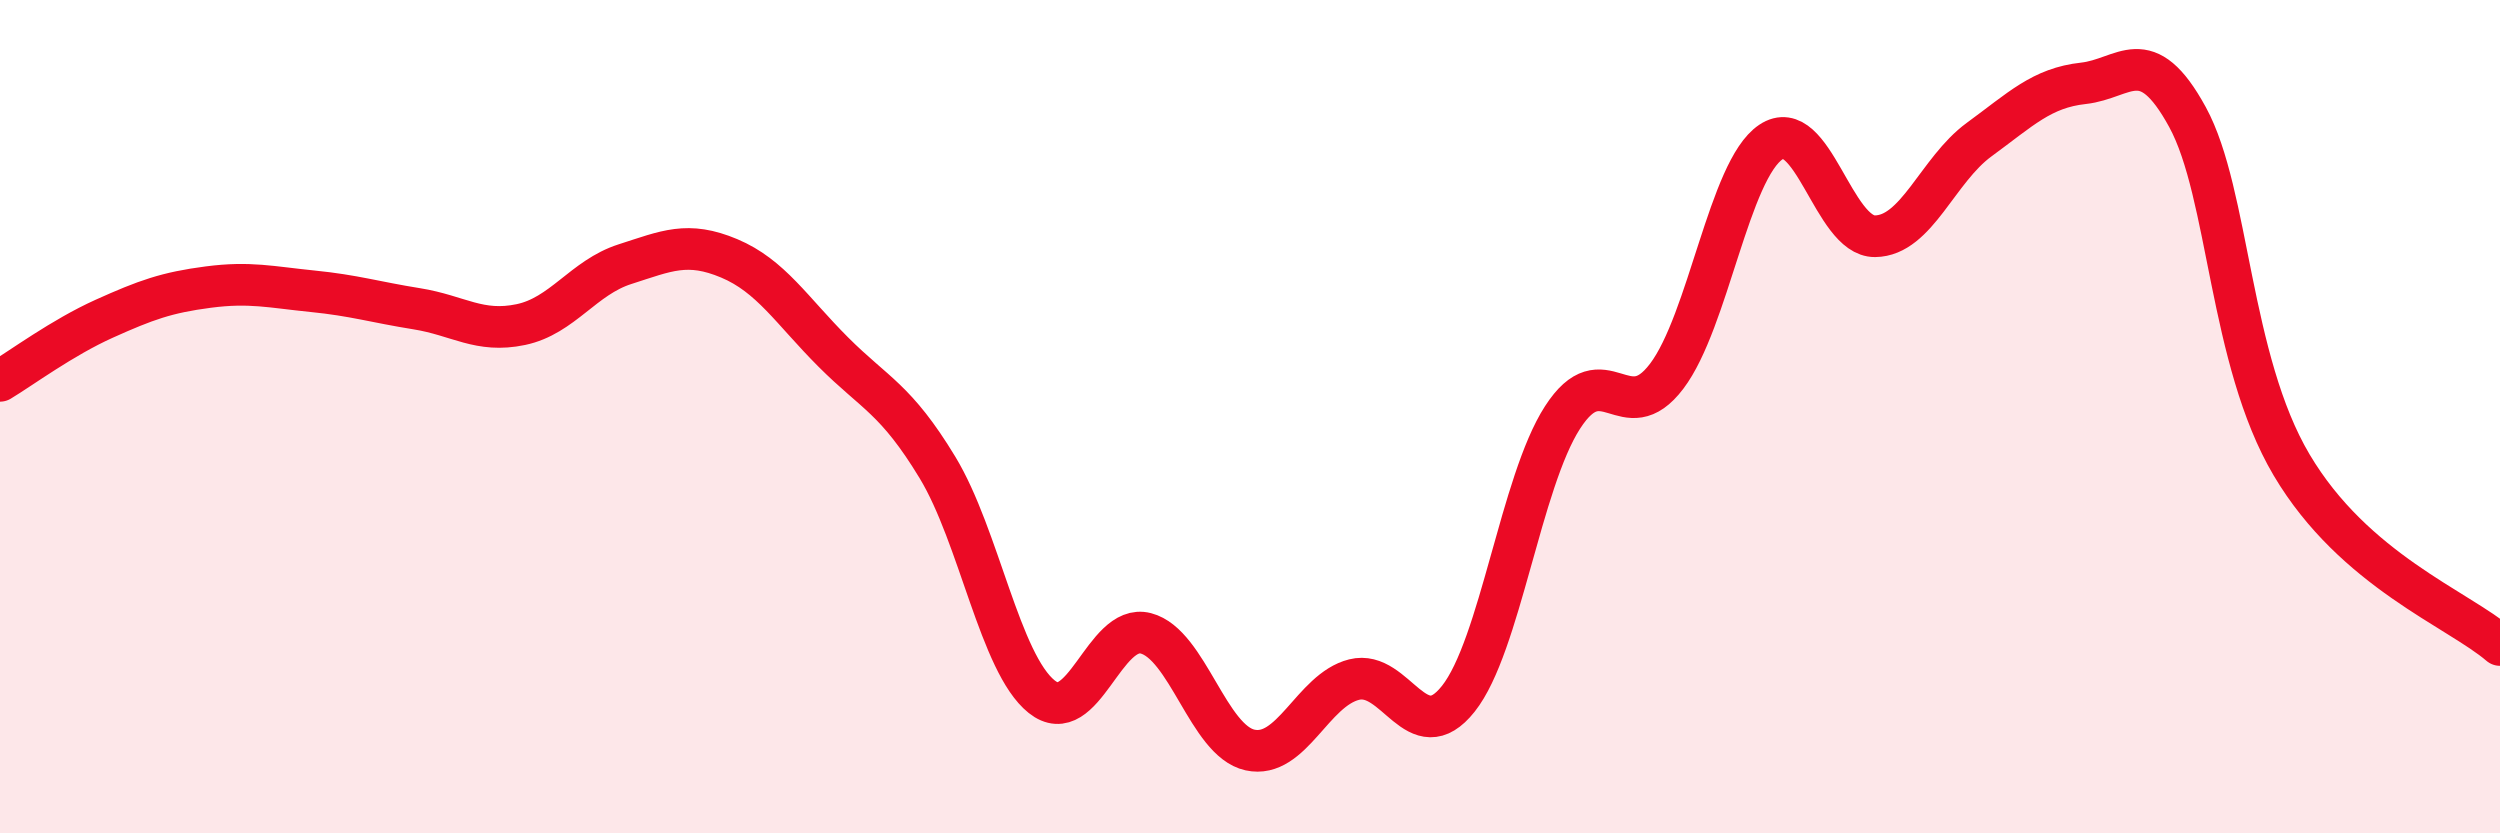
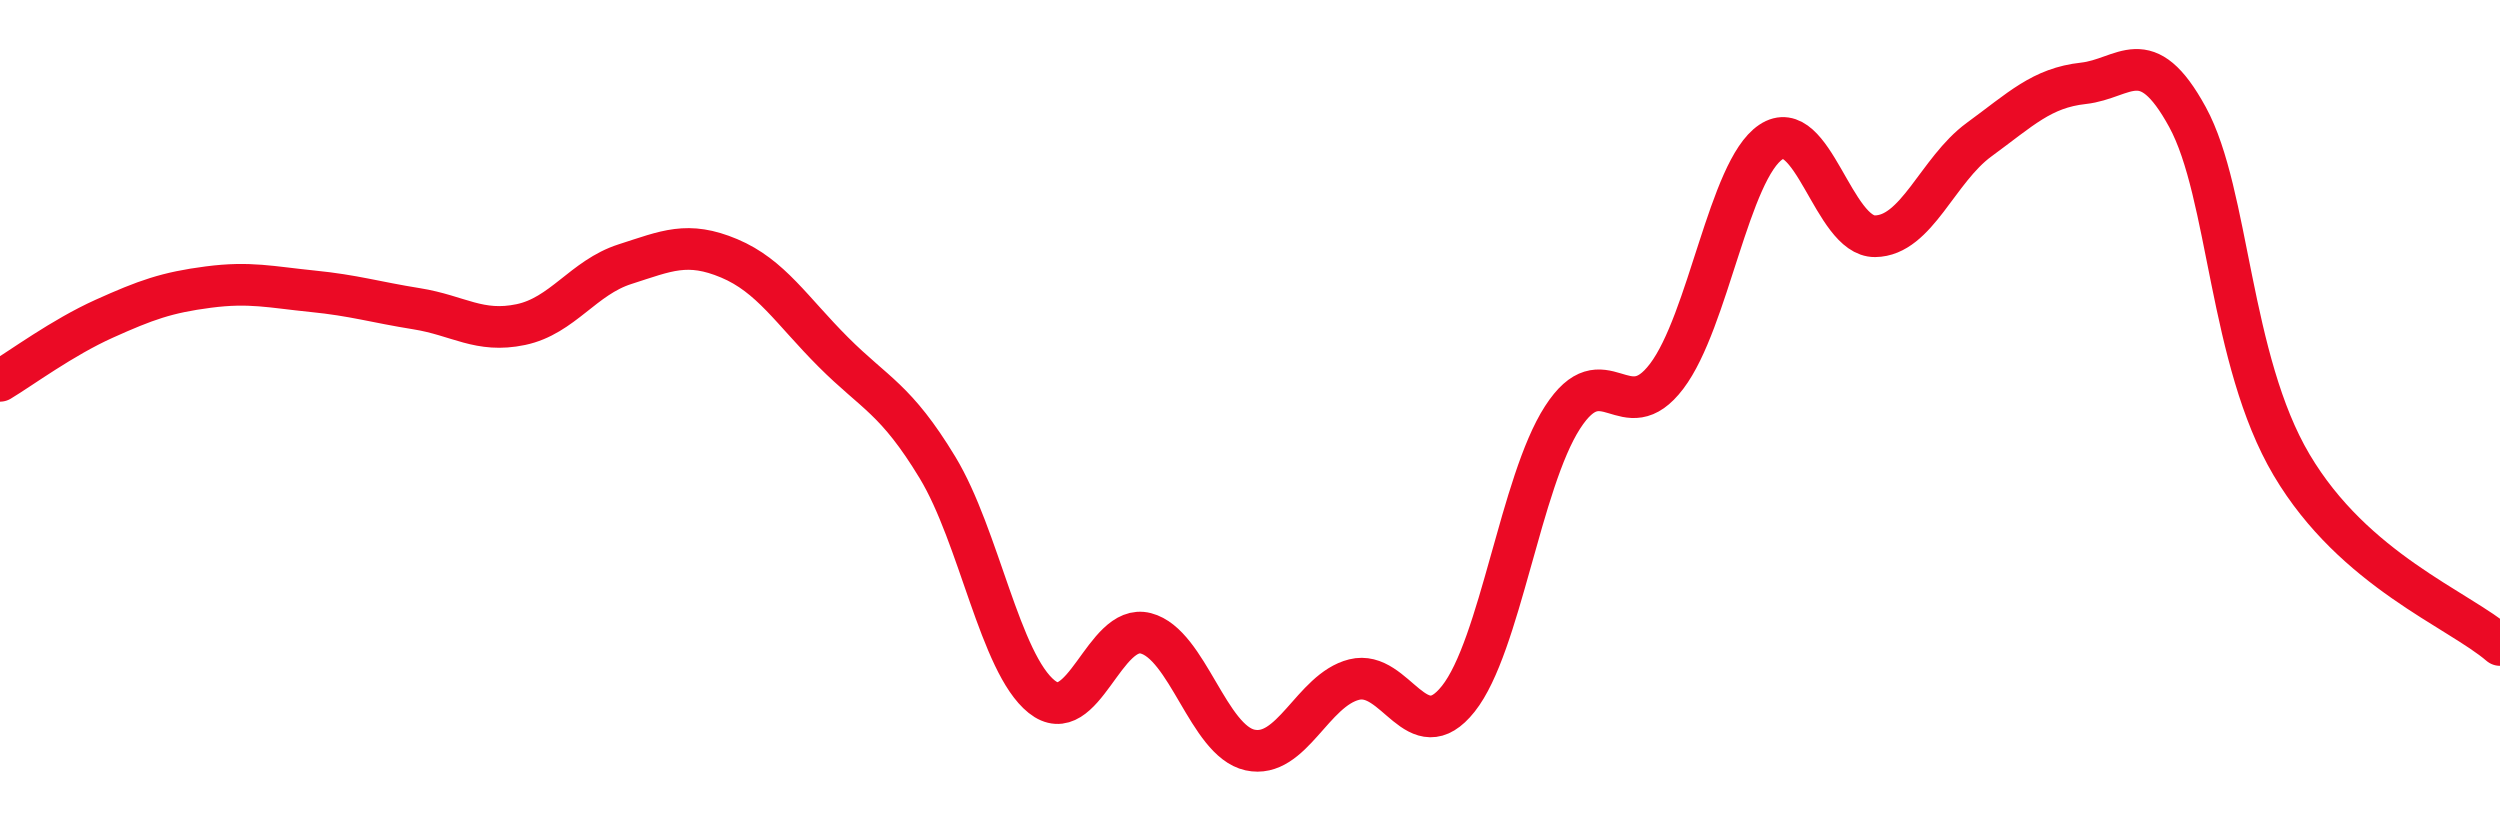
<svg xmlns="http://www.w3.org/2000/svg" width="60" height="20" viewBox="0 0 60 20">
-   <path d="M 0,9.14 C 0.5,8.84 1.5,8.1 2.5,7.65 C 3.5,7.2 4,7.02 5,6.89 C 6,6.76 6.5,6.89 7.5,6.99 C 8.5,7.09 9,7.25 10,7.41 C 11,7.57 11.5,8 12.5,7.79 C 13.5,7.58 14,6.66 15,6.34 C 16,6.02 16.5,5.78 17.5,6.2 C 18.5,6.62 19,7.45 20,8.45 C 21,9.45 21.5,9.57 22.5,11.22 C 23.5,12.87 24,15.92 25,16.72 C 26,17.52 26.5,14.94 27.5,15.2 C 28.5,15.46 29,17.78 30,18 C 31,18.22 31.5,16.56 32.5,16.31 C 33.5,16.06 34,18.03 35,16.77 C 36,15.51 36.5,11.57 37.5,10.02 C 38.5,8.47 39,10.35 40,9.03 C 41,7.71 41.5,4.08 42.5,3.41 C 43.5,2.74 44,5.68 45,5.67 C 46,5.66 46.5,4.08 47.5,3.35 C 48.5,2.62 49,2.11 50,2 C 51,1.89 51.5,0.98 52.5,2.81 C 53.5,4.64 53.5,8.63 55,11.16 C 56.5,13.69 59,14.62 60,15.48L60 20L0 20Z" fill="#EB0A25" opacity="0.1" stroke-linecap="round" stroke-linejoin="round" />
  <path d="M 0,9.14 C 0.5,8.84 1.5,8.1 2.5,7.65 C 3.5,7.2 4,7.02 5,6.89 C 6,6.76 6.5,6.89 7.5,6.99 C 8.5,7.09 9,7.25 10,7.41 C 11,7.57 11.5,8 12.5,7.79 C 13.5,7.58 14,6.66 15,6.34 C 16,6.02 16.5,5.78 17.5,6.2 C 18.5,6.62 19,7.45 20,8.45 C 21,9.45 21.5,9.57 22.5,11.22 C 23.5,12.87 24,15.92 25,16.72 C 26,17.52 26.5,14.94 27.5,15.2 C 28.5,15.46 29,17.78 30,18 C 31,18.22 31.5,16.56 32.5,16.31 C 33.5,16.06 34,18.03 35,16.77 C 36,15.51 36.5,11.57 37.5,10.02 C 38.5,8.47 39,10.35 40,9.03 C 41,7.71 41.5,4.08 42.5,3.41 C 43.5,2.74 44,5.68 45,5.67 C 46,5.66 46.5,4.08 47.5,3.35 C 48.5,2.62 49,2.11 50,2 C 51,1.89 51.5,0.98 52.5,2.81 C 53.5,4.64 53.5,8.63 55,11.16 C 56.5,13.69 59,14.62 60,15.48" stroke="#EB0A25" stroke-width="1" fill="none" stroke-linecap="round" stroke-linejoin="round" />
</svg>